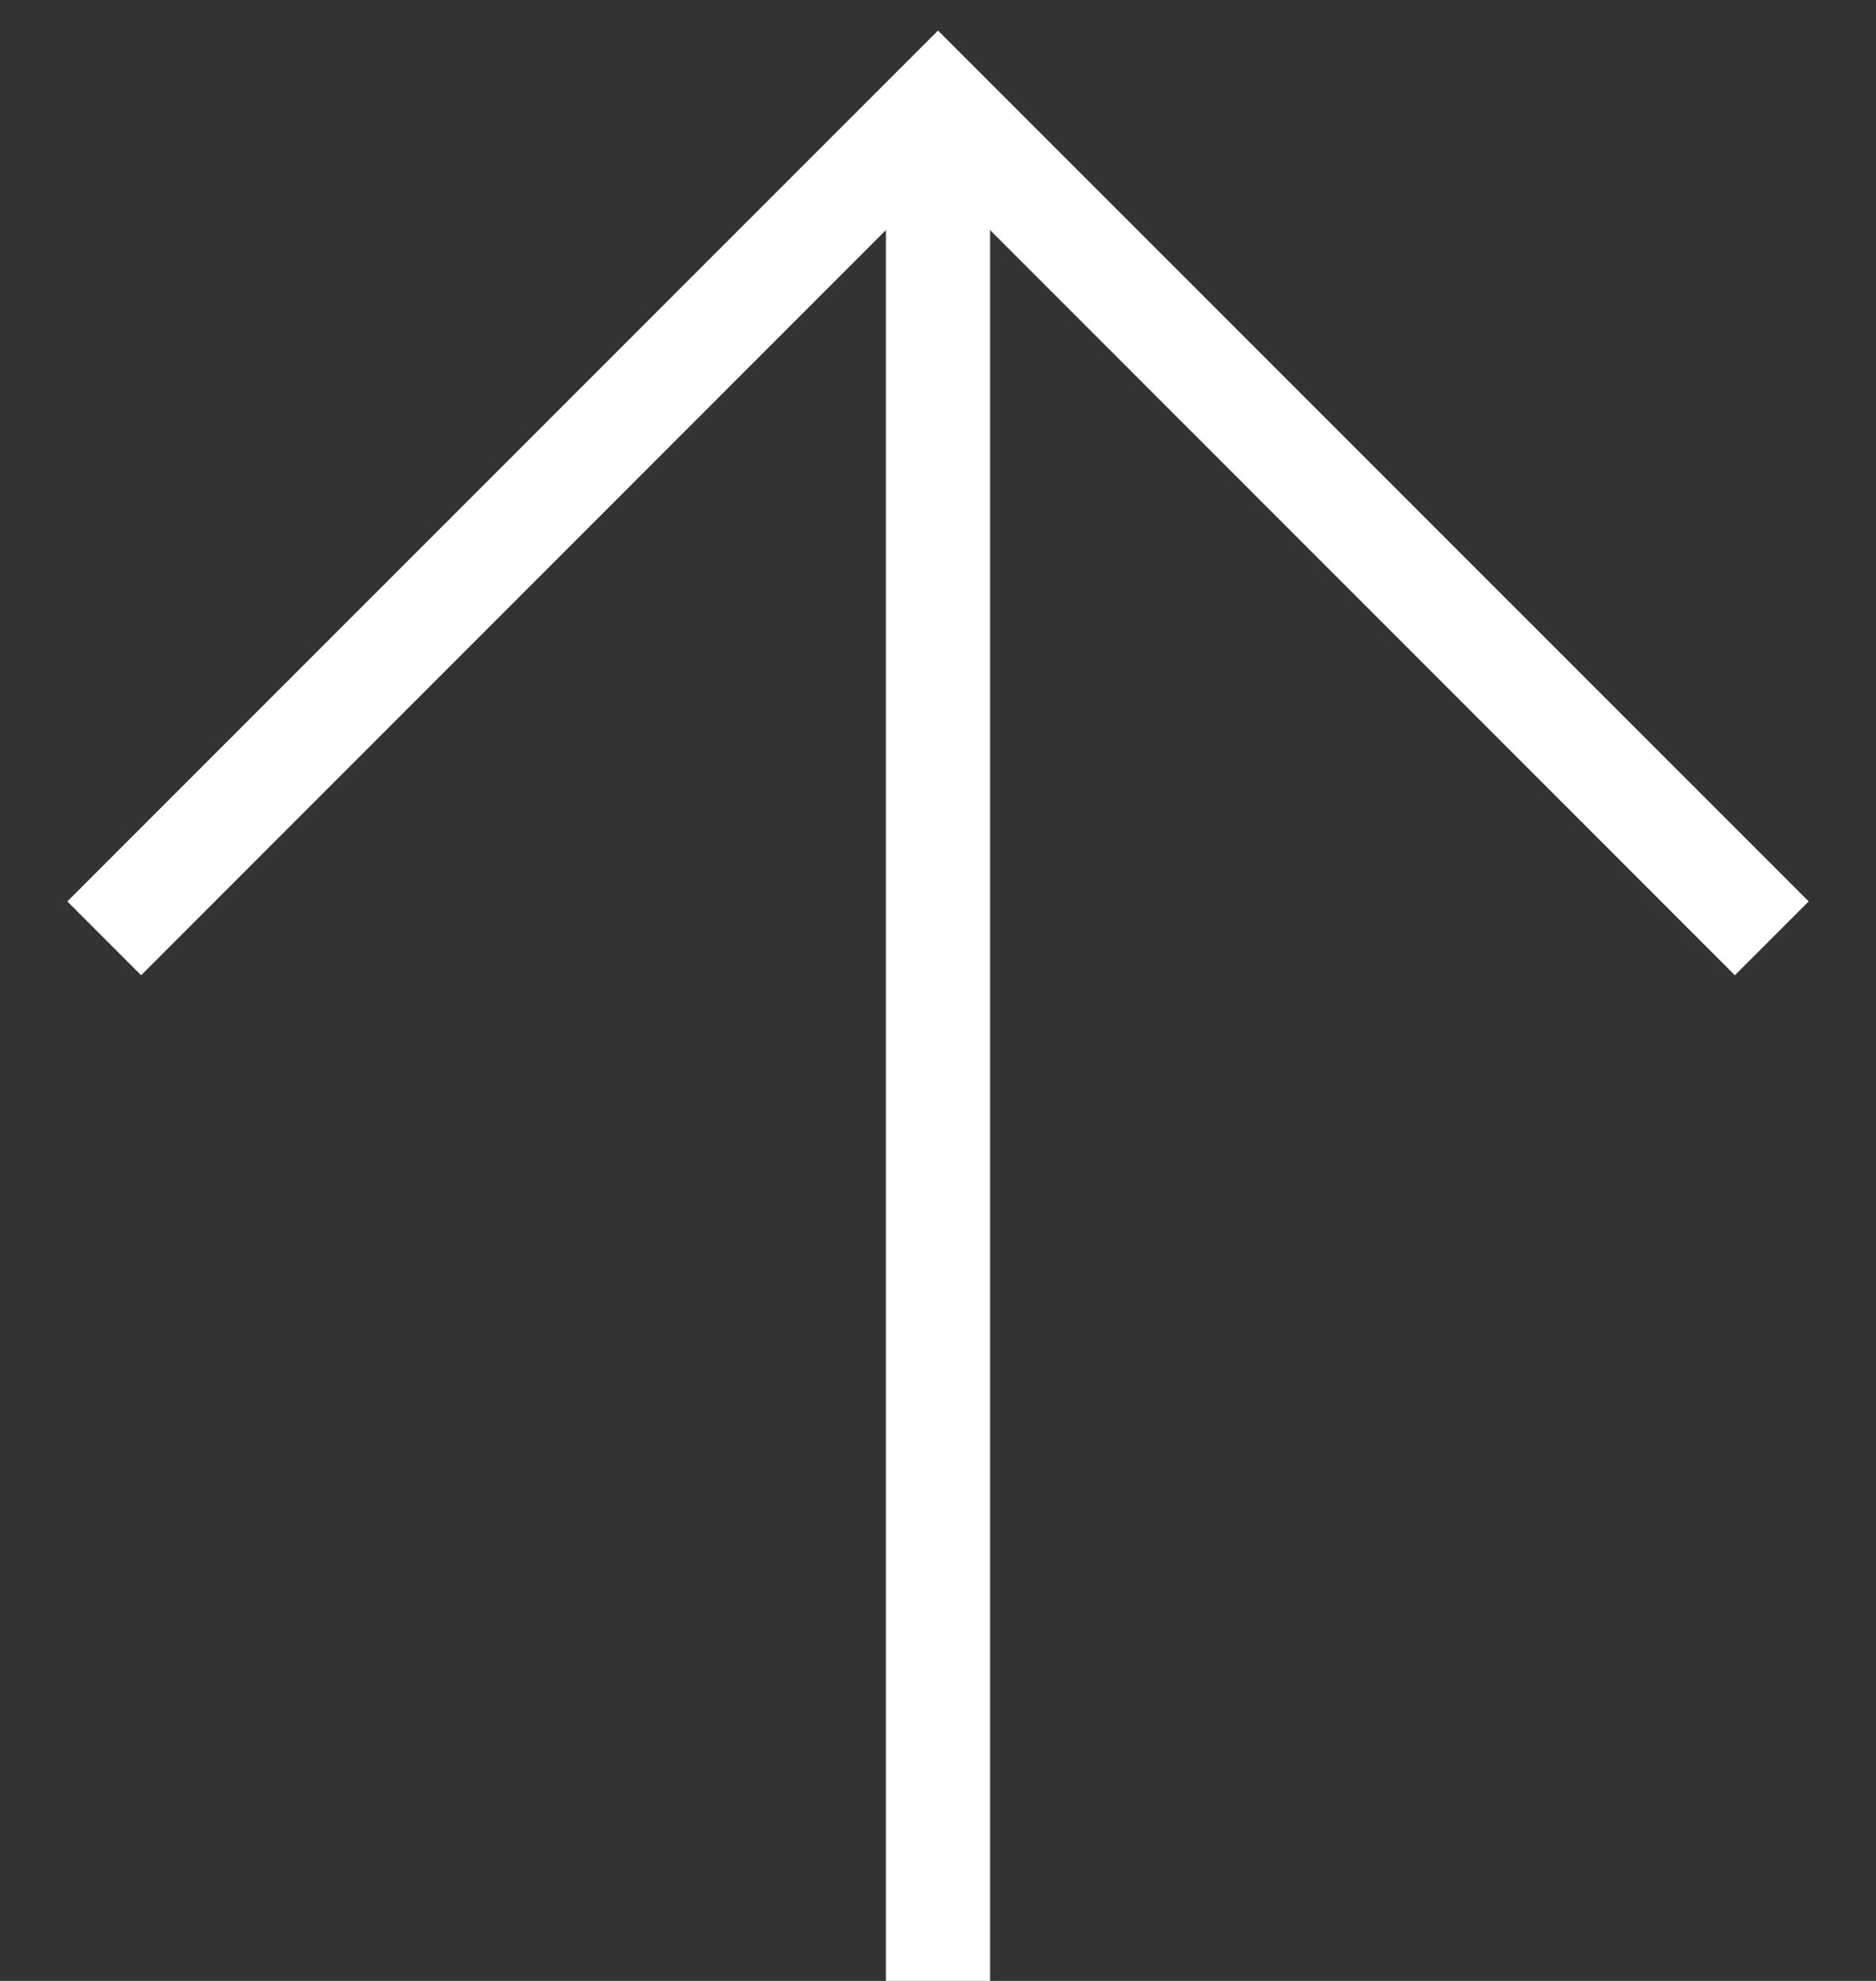
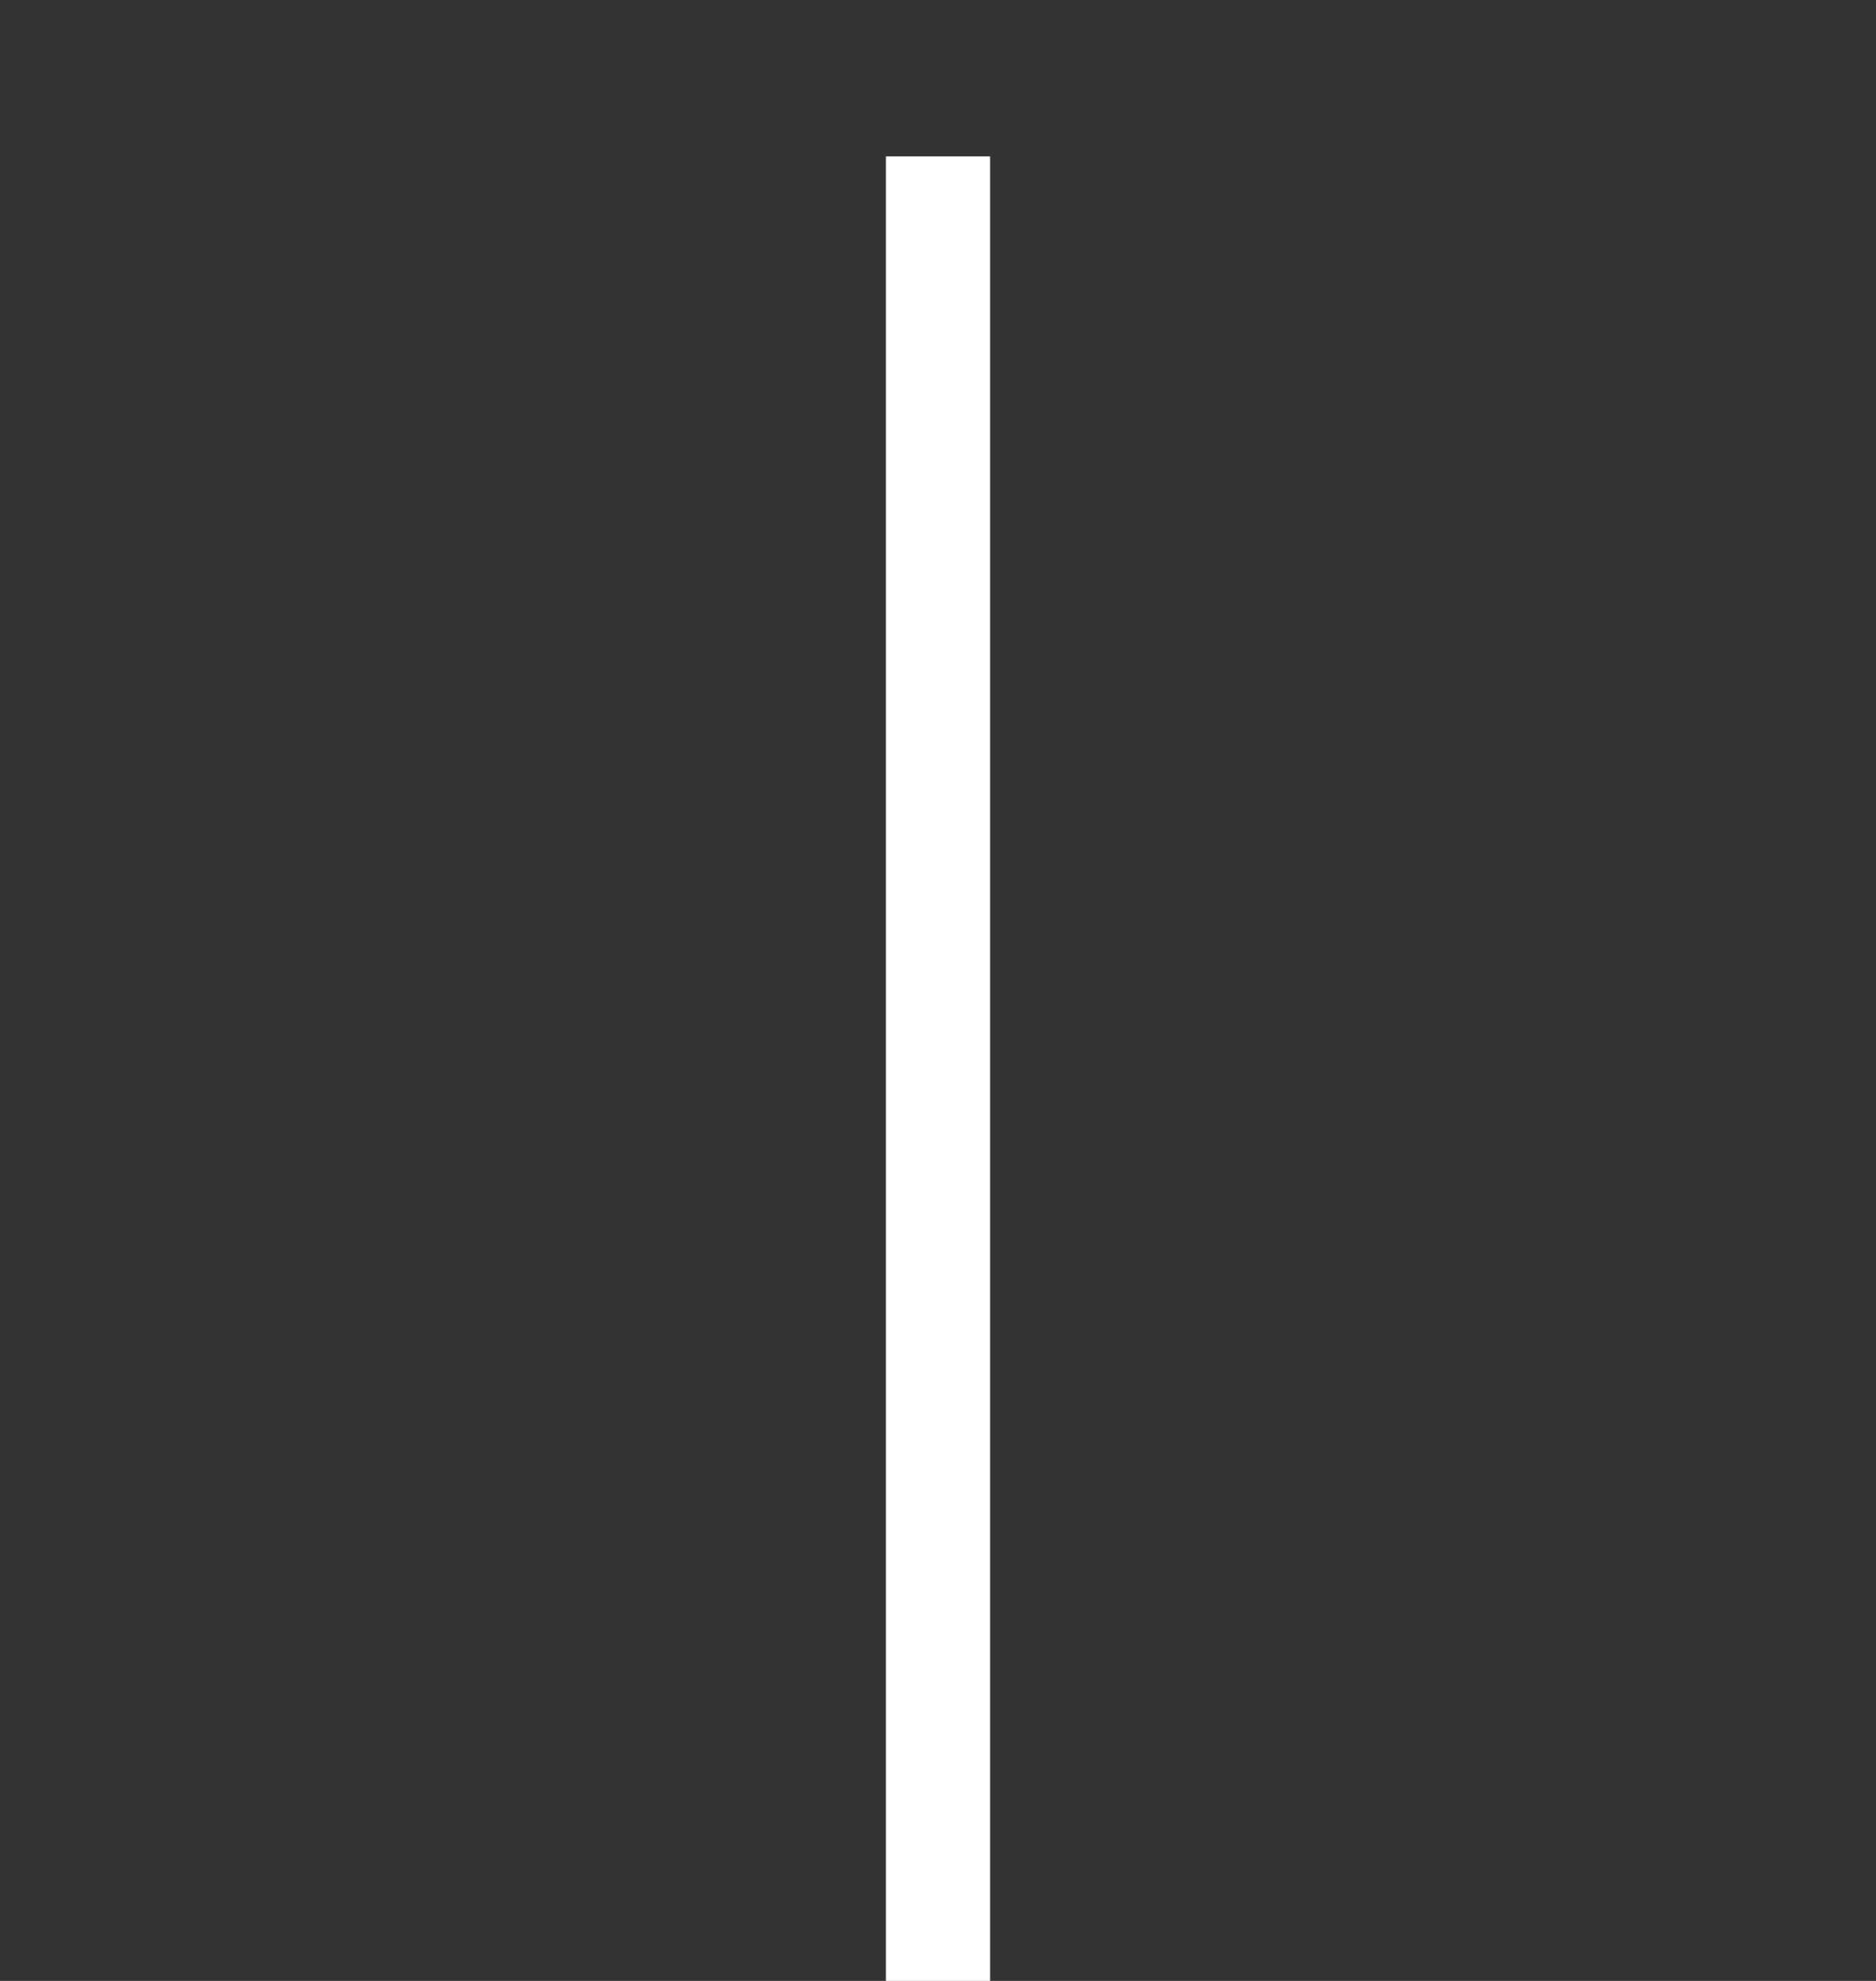
<svg xmlns="http://www.w3.org/2000/svg" width="18" height="19" viewBox="0 0 18 19" fill="none">
  <rect x="0" y="0" width="18" height="19" fill="#333333" stroke="none" />
  <path fill-rule="evenodd" clip-rule="evenodd" d="M9.5 1.5L9.5 19L8.5 19L8.5 1.5L9.5 1.5Z" fill="white" />
-   <path fill-rule="evenodd" clip-rule="evenodd" d="M9 1.707L1.354 9.354L0.646 8.646L9 0.293L17.354 8.646L16.646 9.354L9 1.707Z" fill="white" />
</svg>